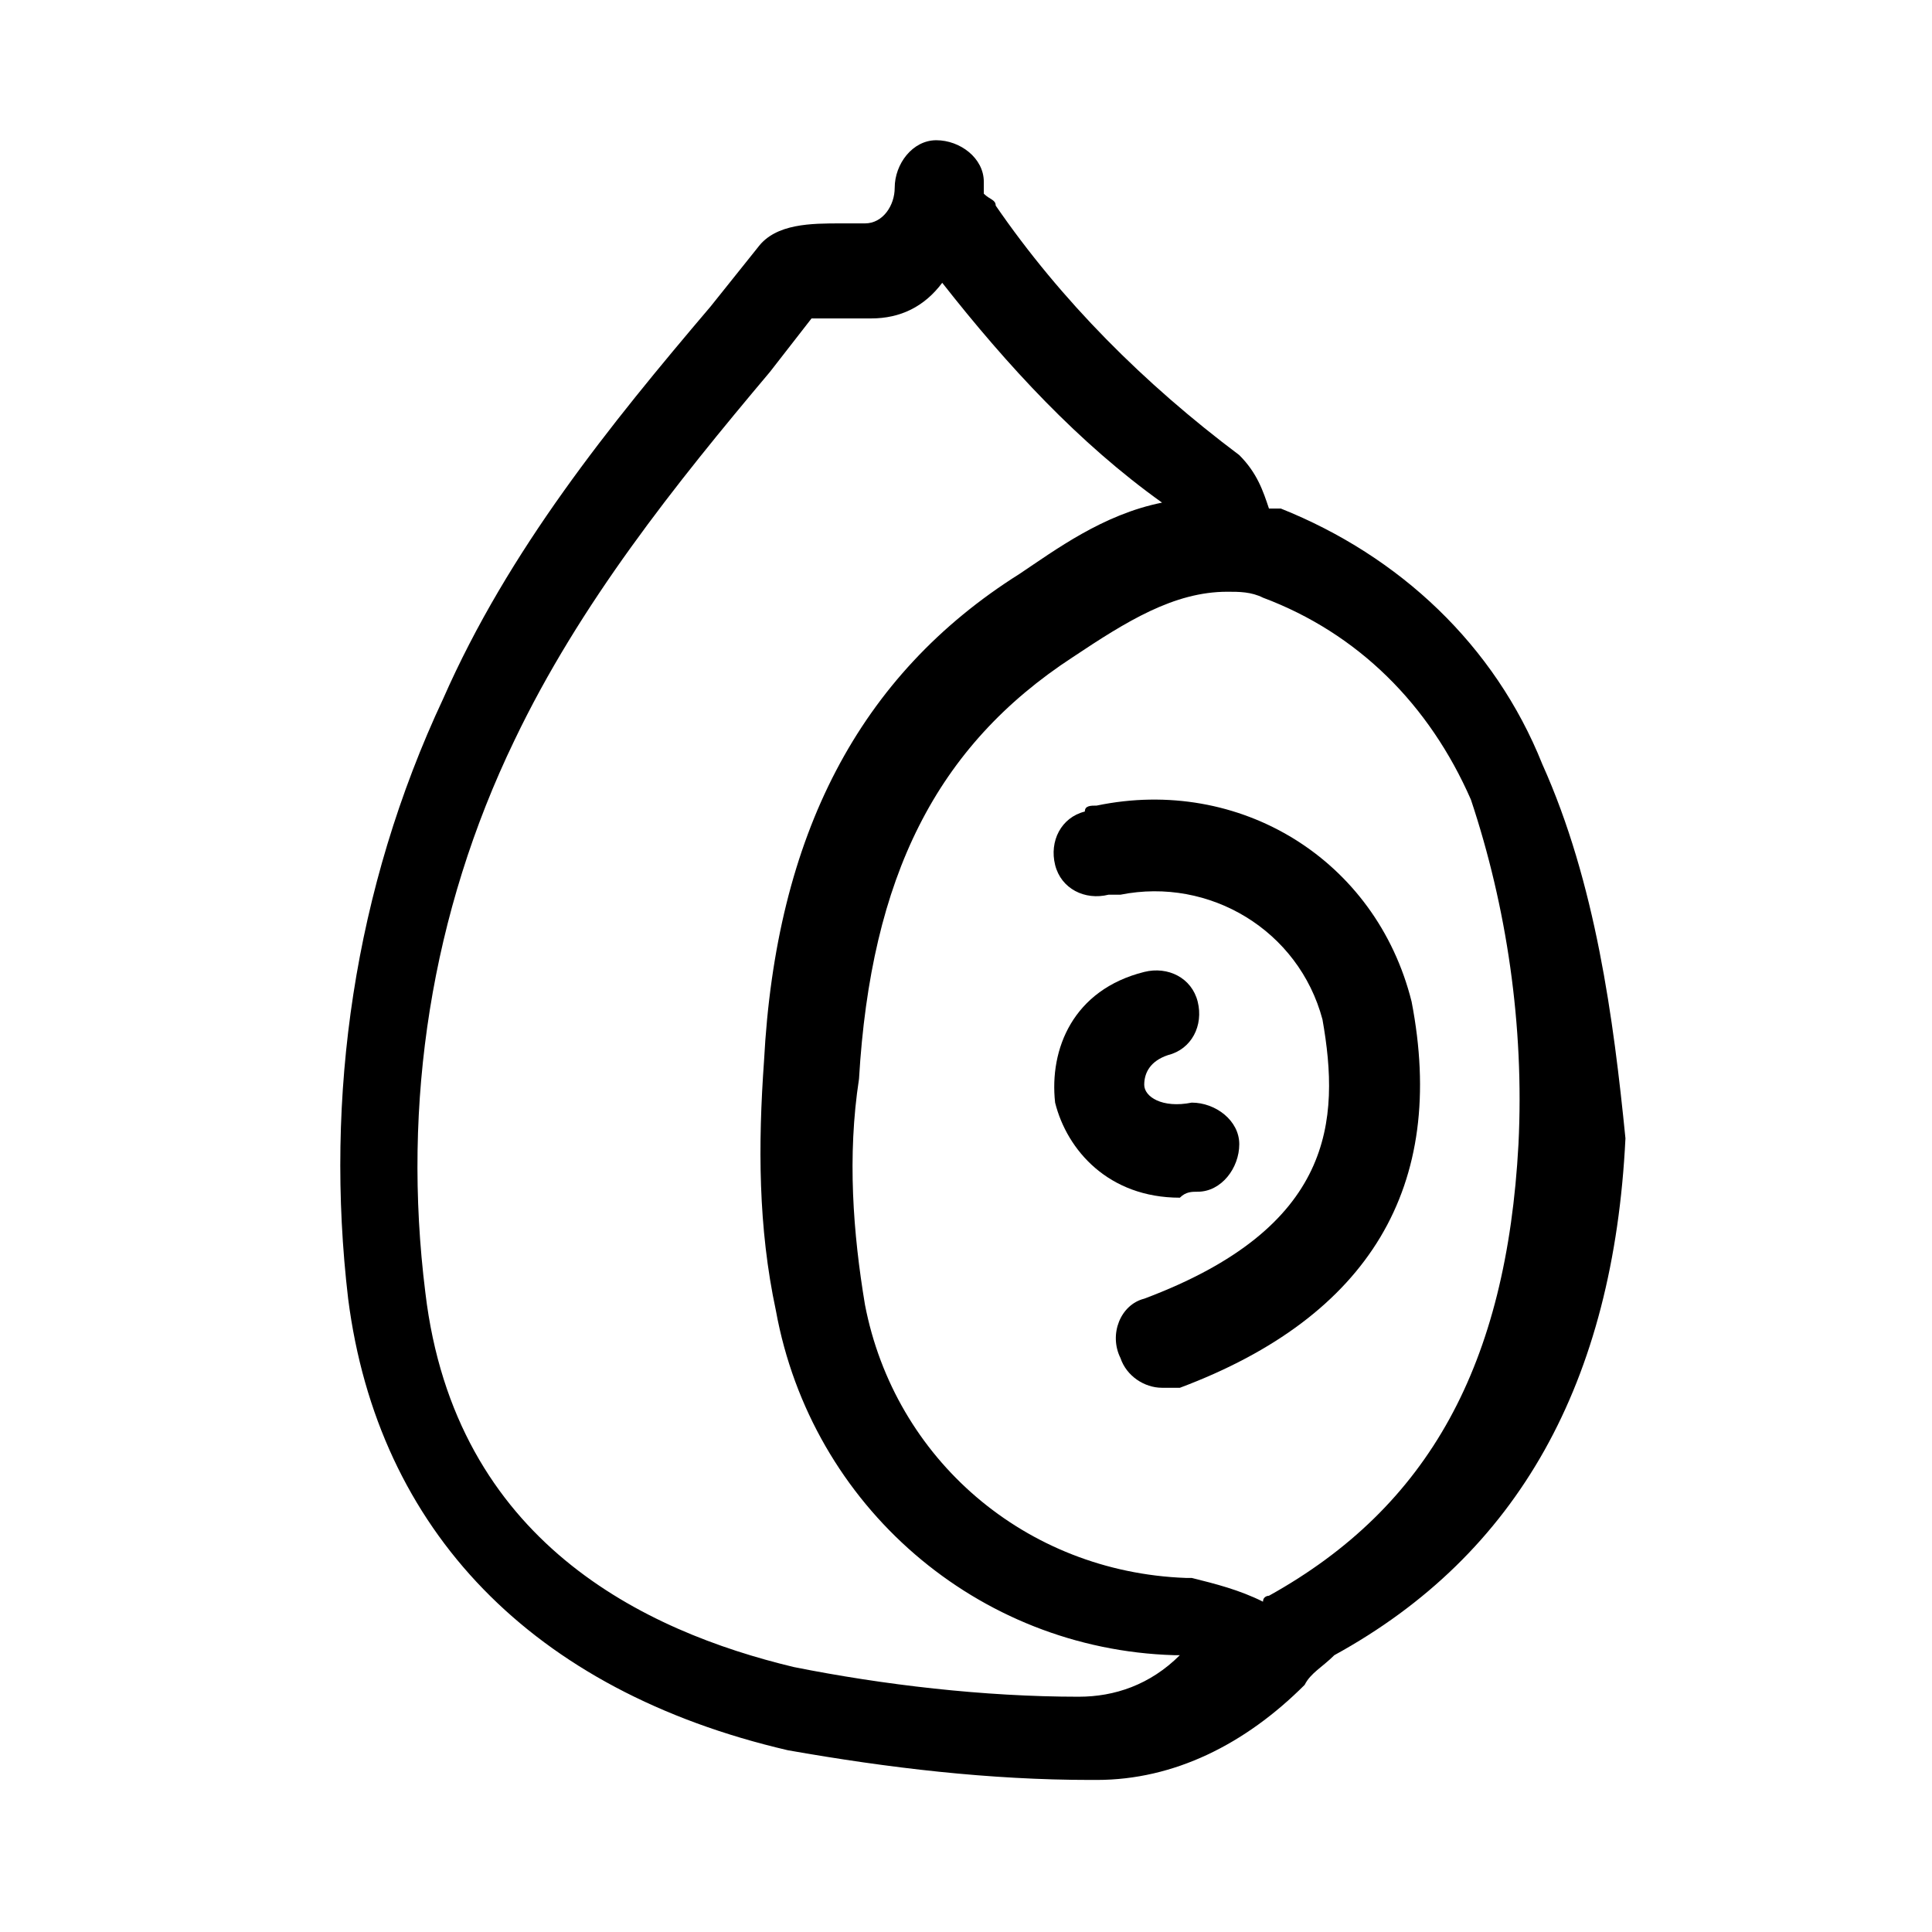
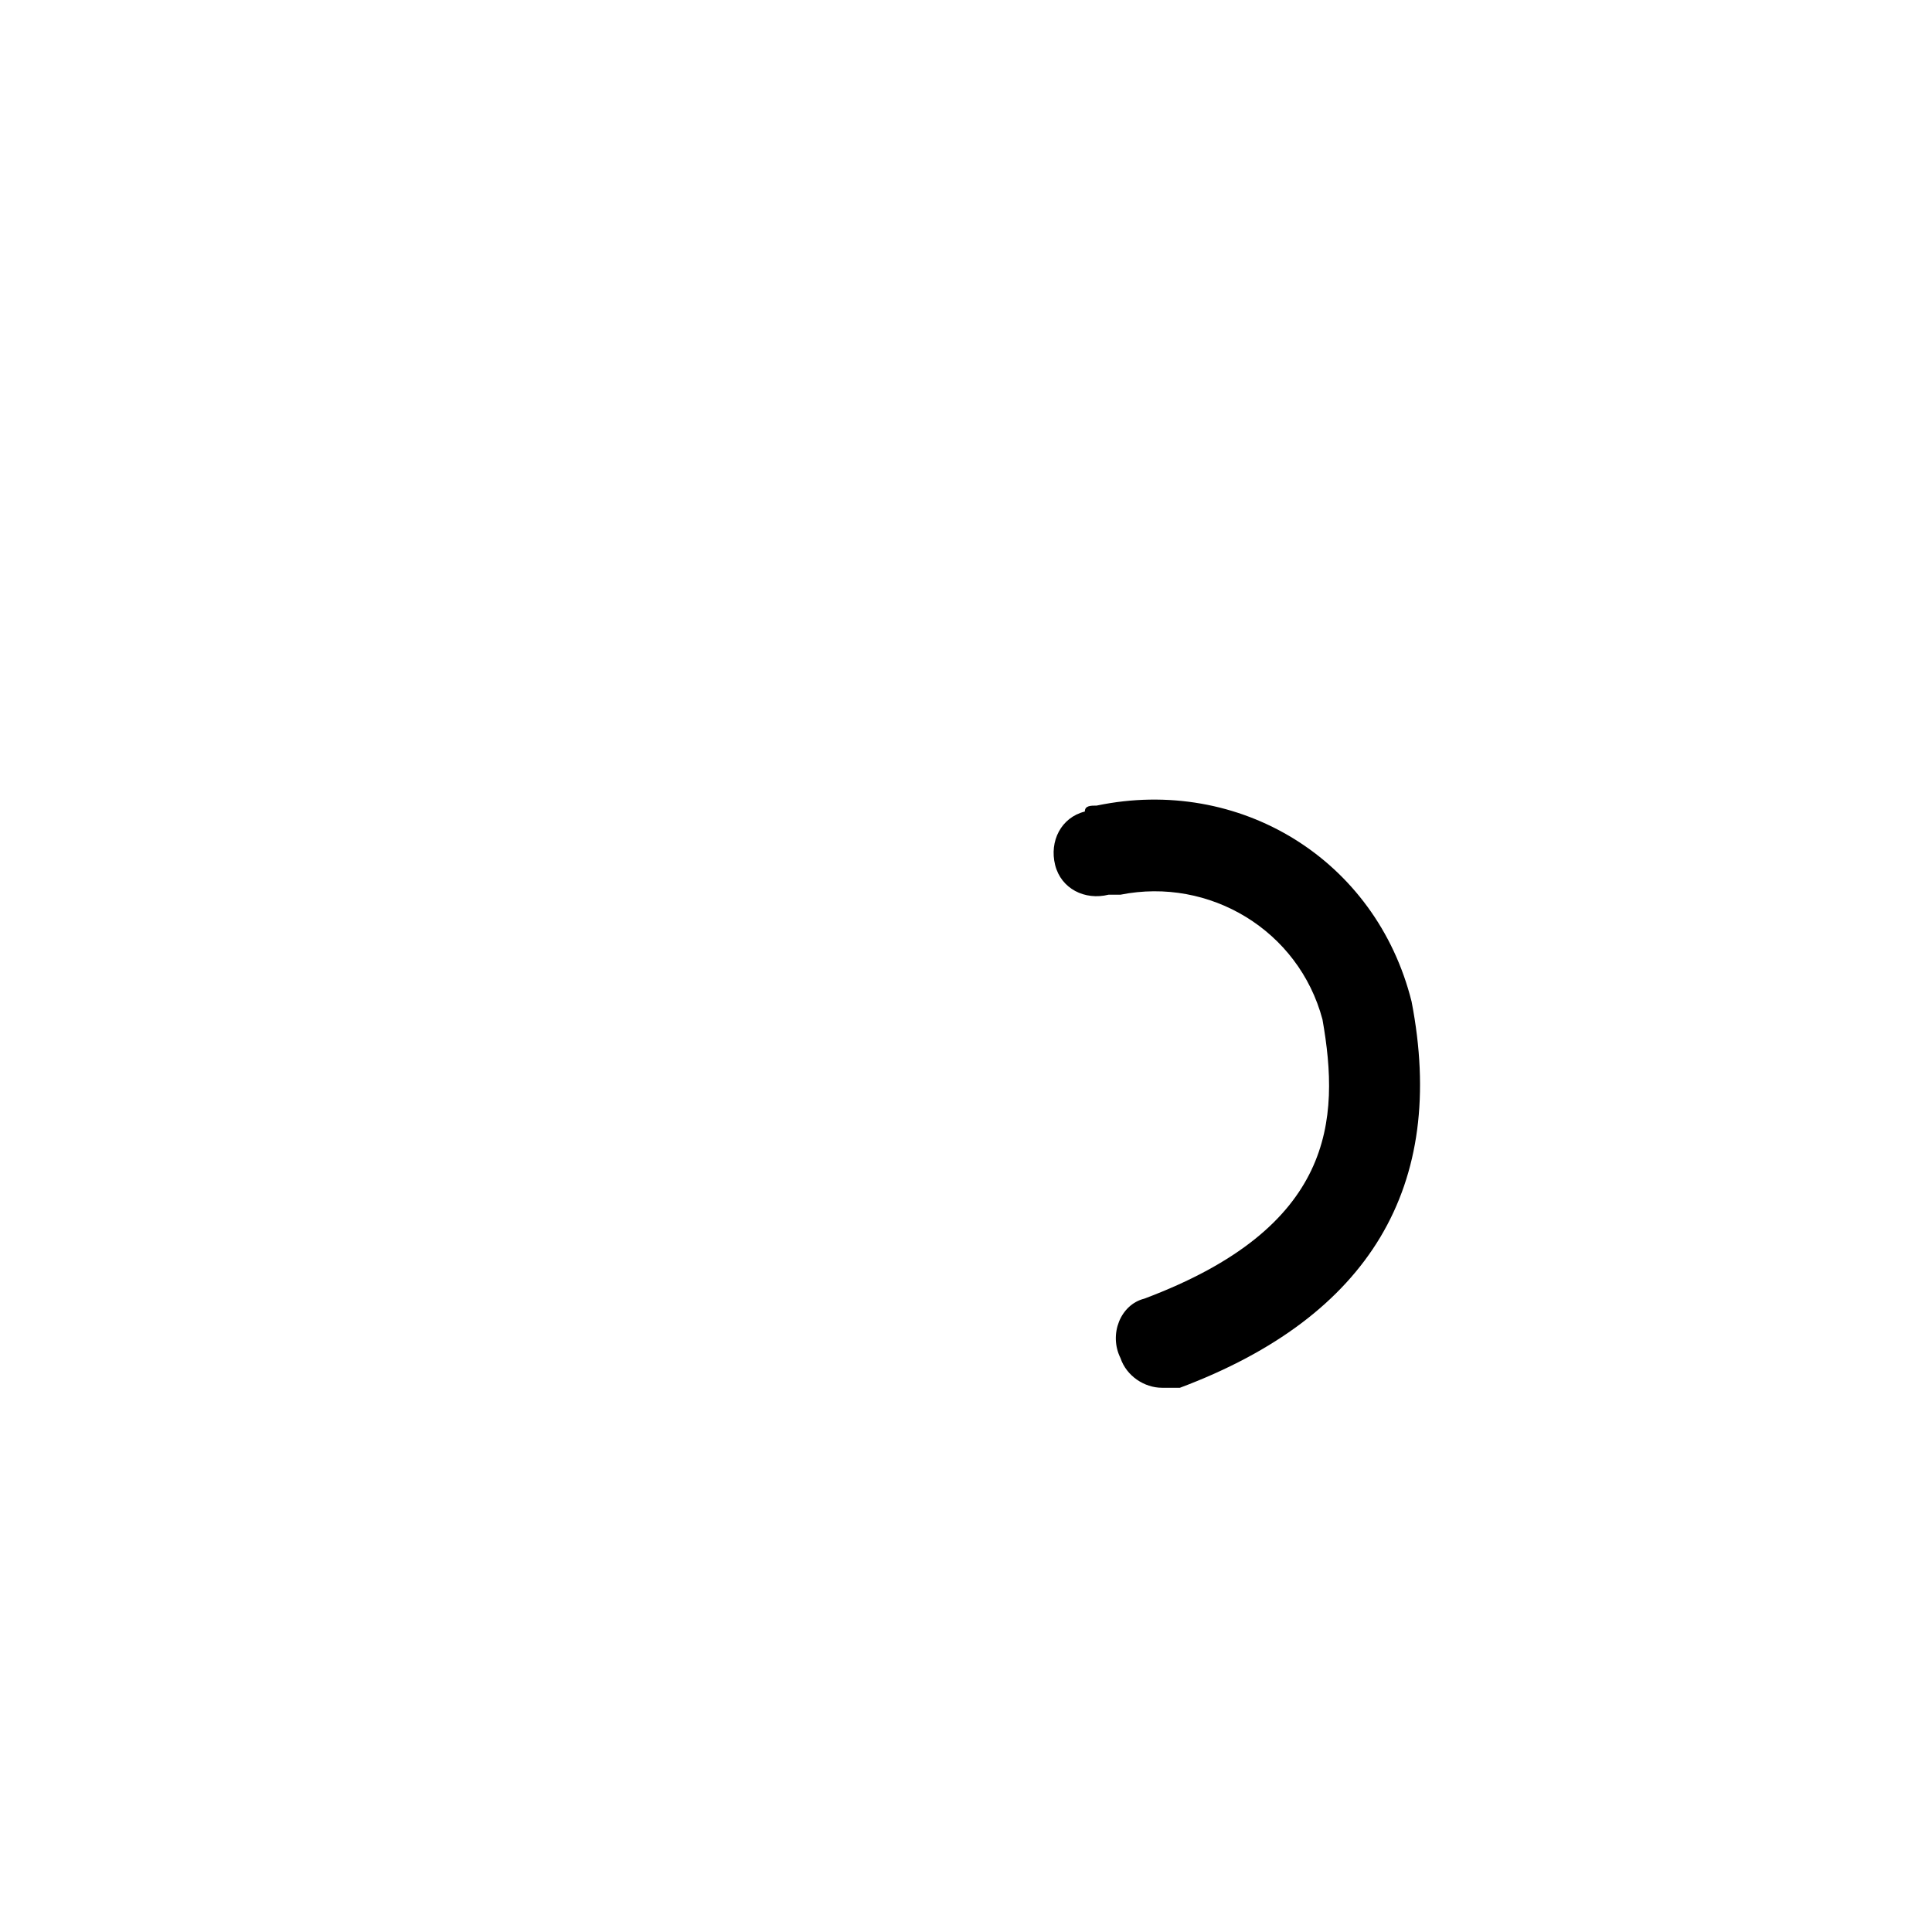
<svg xmlns="http://www.w3.org/2000/svg" fill="#000000" width="800px" height="800px" version="1.1" viewBox="144 144 512 512">
  <g>
-     <path d="m552.71 346.47c-12.594-31.488-37.785-55.105-69.273-67.699h-3.148c-1.574-4.723-3.148-9.445-7.871-14.168-25.191-18.895-47.23-40.934-64.551-66.125 0-1.574-1.574-1.574-3.148-3.148v-3.148c0-6.297-6.297-11.02-12.594-11.02s-11.02 6.297-11.02 12.594c0 4.723-3.148 9.445-7.871 9.445h-1.574-1.574-3.148c-7.871 0-17.32 0-22.043 6.297l-12.594 15.742c-26.766 31.488-53.531 64.551-70.848 103.91-23.617 50.383-31.488 105.48-25.191 159.02 7.871 61.402 48.805 103.91 116.51 119.66 26.766 4.723 53.531 7.871 80.293 7.871h1.574c20.469 0 39.359-9.445 55.105-25.191 1.574-3.148 4.723-4.723 7.871-7.871 48.805-26.766 73.996-72.422 77.145-136.97-3.152-31.488-7.875-67.699-22.047-99.188zm-122.8 247.18c-25.191 0-51.957-3.148-75.57-7.871-39.359-9.445-89.742-33.062-97.613-99.188-6.297-50.383 1.574-100.76 23.617-146.42 17.32-36.211 42.508-67.699 67.699-97.613l11.02-14.168h4.723 3.148 7.871c7.871 0 14.168-3.148 18.895-9.445 17.32 22.043 36.211 42.508 58.254 58.254-15.742 3.148-28.34 12.594-37.785 18.895-42.508 26.766-64.551 69.273-67.699 129.1-1.574 22.043-1.574 44.082 3.148 66.125 9.445 51.957 53.531 89.742 105.48 91.316h1.574c-7.875 7.863-17.32 11.012-26.766 11.012zm116.5-146.42c-3.148 58.254-23.617 96.039-66.125 119.66 0 0-1.574 0-1.574 1.574-6.297-3.148-12.594-4.723-18.895-6.297h-1.574c-42.508-1.574-77.145-31.488-85.02-72.422-3.148-18.895-4.723-39.359-1.574-59.828 3.148-53.531 20.469-88.168 56.68-111.78 14.168-9.445 26.766-17.32 40.934-17.32 3.148 0 6.297 0 9.445 1.574 25.191 9.445 44.082 28.34 55.105 53.531 9.449 28.336 14.172 59.824 12.598 91.312z" />
    <path d="m434.64 357.49c-1.574 0-3.148 0-3.148 1.574-6.297 1.574-9.445 7.871-7.871 14.168 1.574 6.297 7.871 9.445 14.168 7.871h3.148c23.617-4.723 47.23 9.445 53.531 33.062 4.723 26.766 3.148 55.105-47.23 73.996-6.297 1.574-9.445 9.445-6.297 15.742 1.574 4.723 6.297 7.871 11.02 7.871h4.723c50.383-18.895 70.848-53.531 61.402-102.34-9.449-37.777-45.66-59.82-83.445-51.949z" />
-     <path d="m461.4 459.82c6.297 0 11.02-6.297 11.02-12.594s-6.297-11.02-12.594-11.02c-7.871 1.574-12.594-1.574-12.594-4.723 0-3.148 1.574-6.297 6.297-7.871 6.297-1.574 9.445-7.871 7.871-14.168-1.574-6.297-7.871-9.445-14.168-7.871-18.895 4.723-25.191 20.469-23.617 34.637 3.148 12.594 14.168 25.191 33.062 25.191 1.574-1.582 3.148-1.582 4.723-1.582z" />
  </g>
</svg>